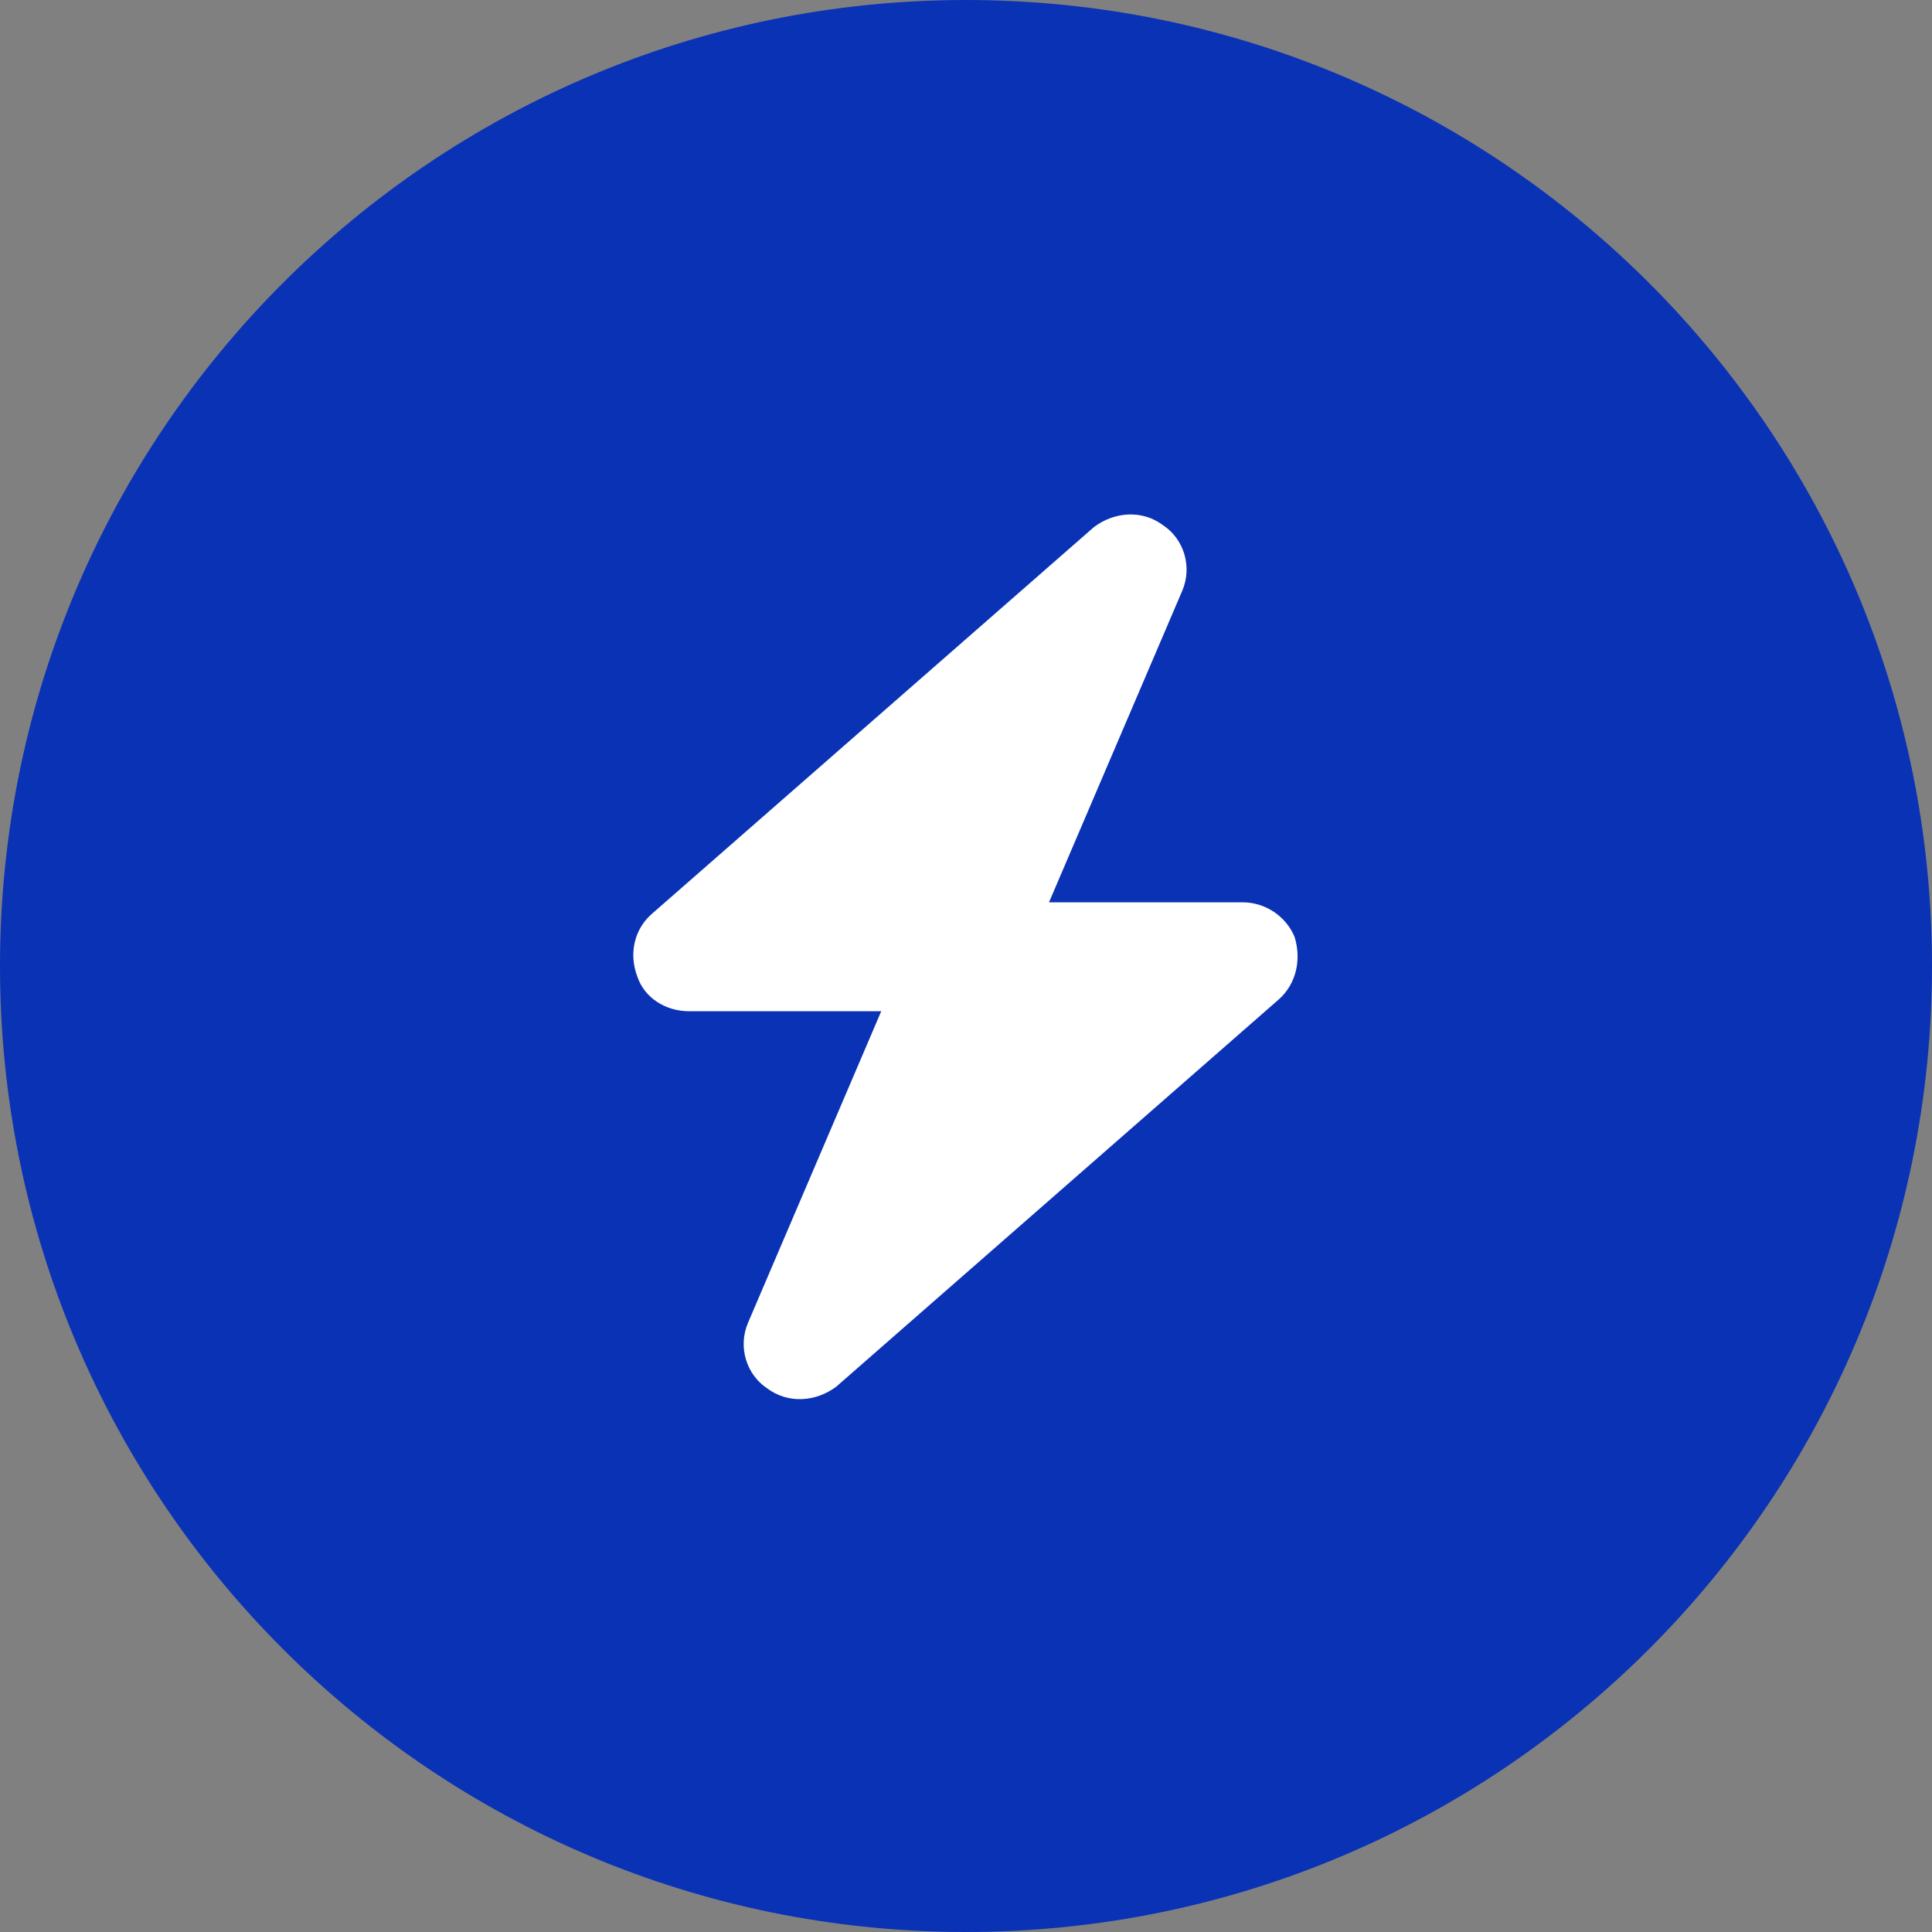
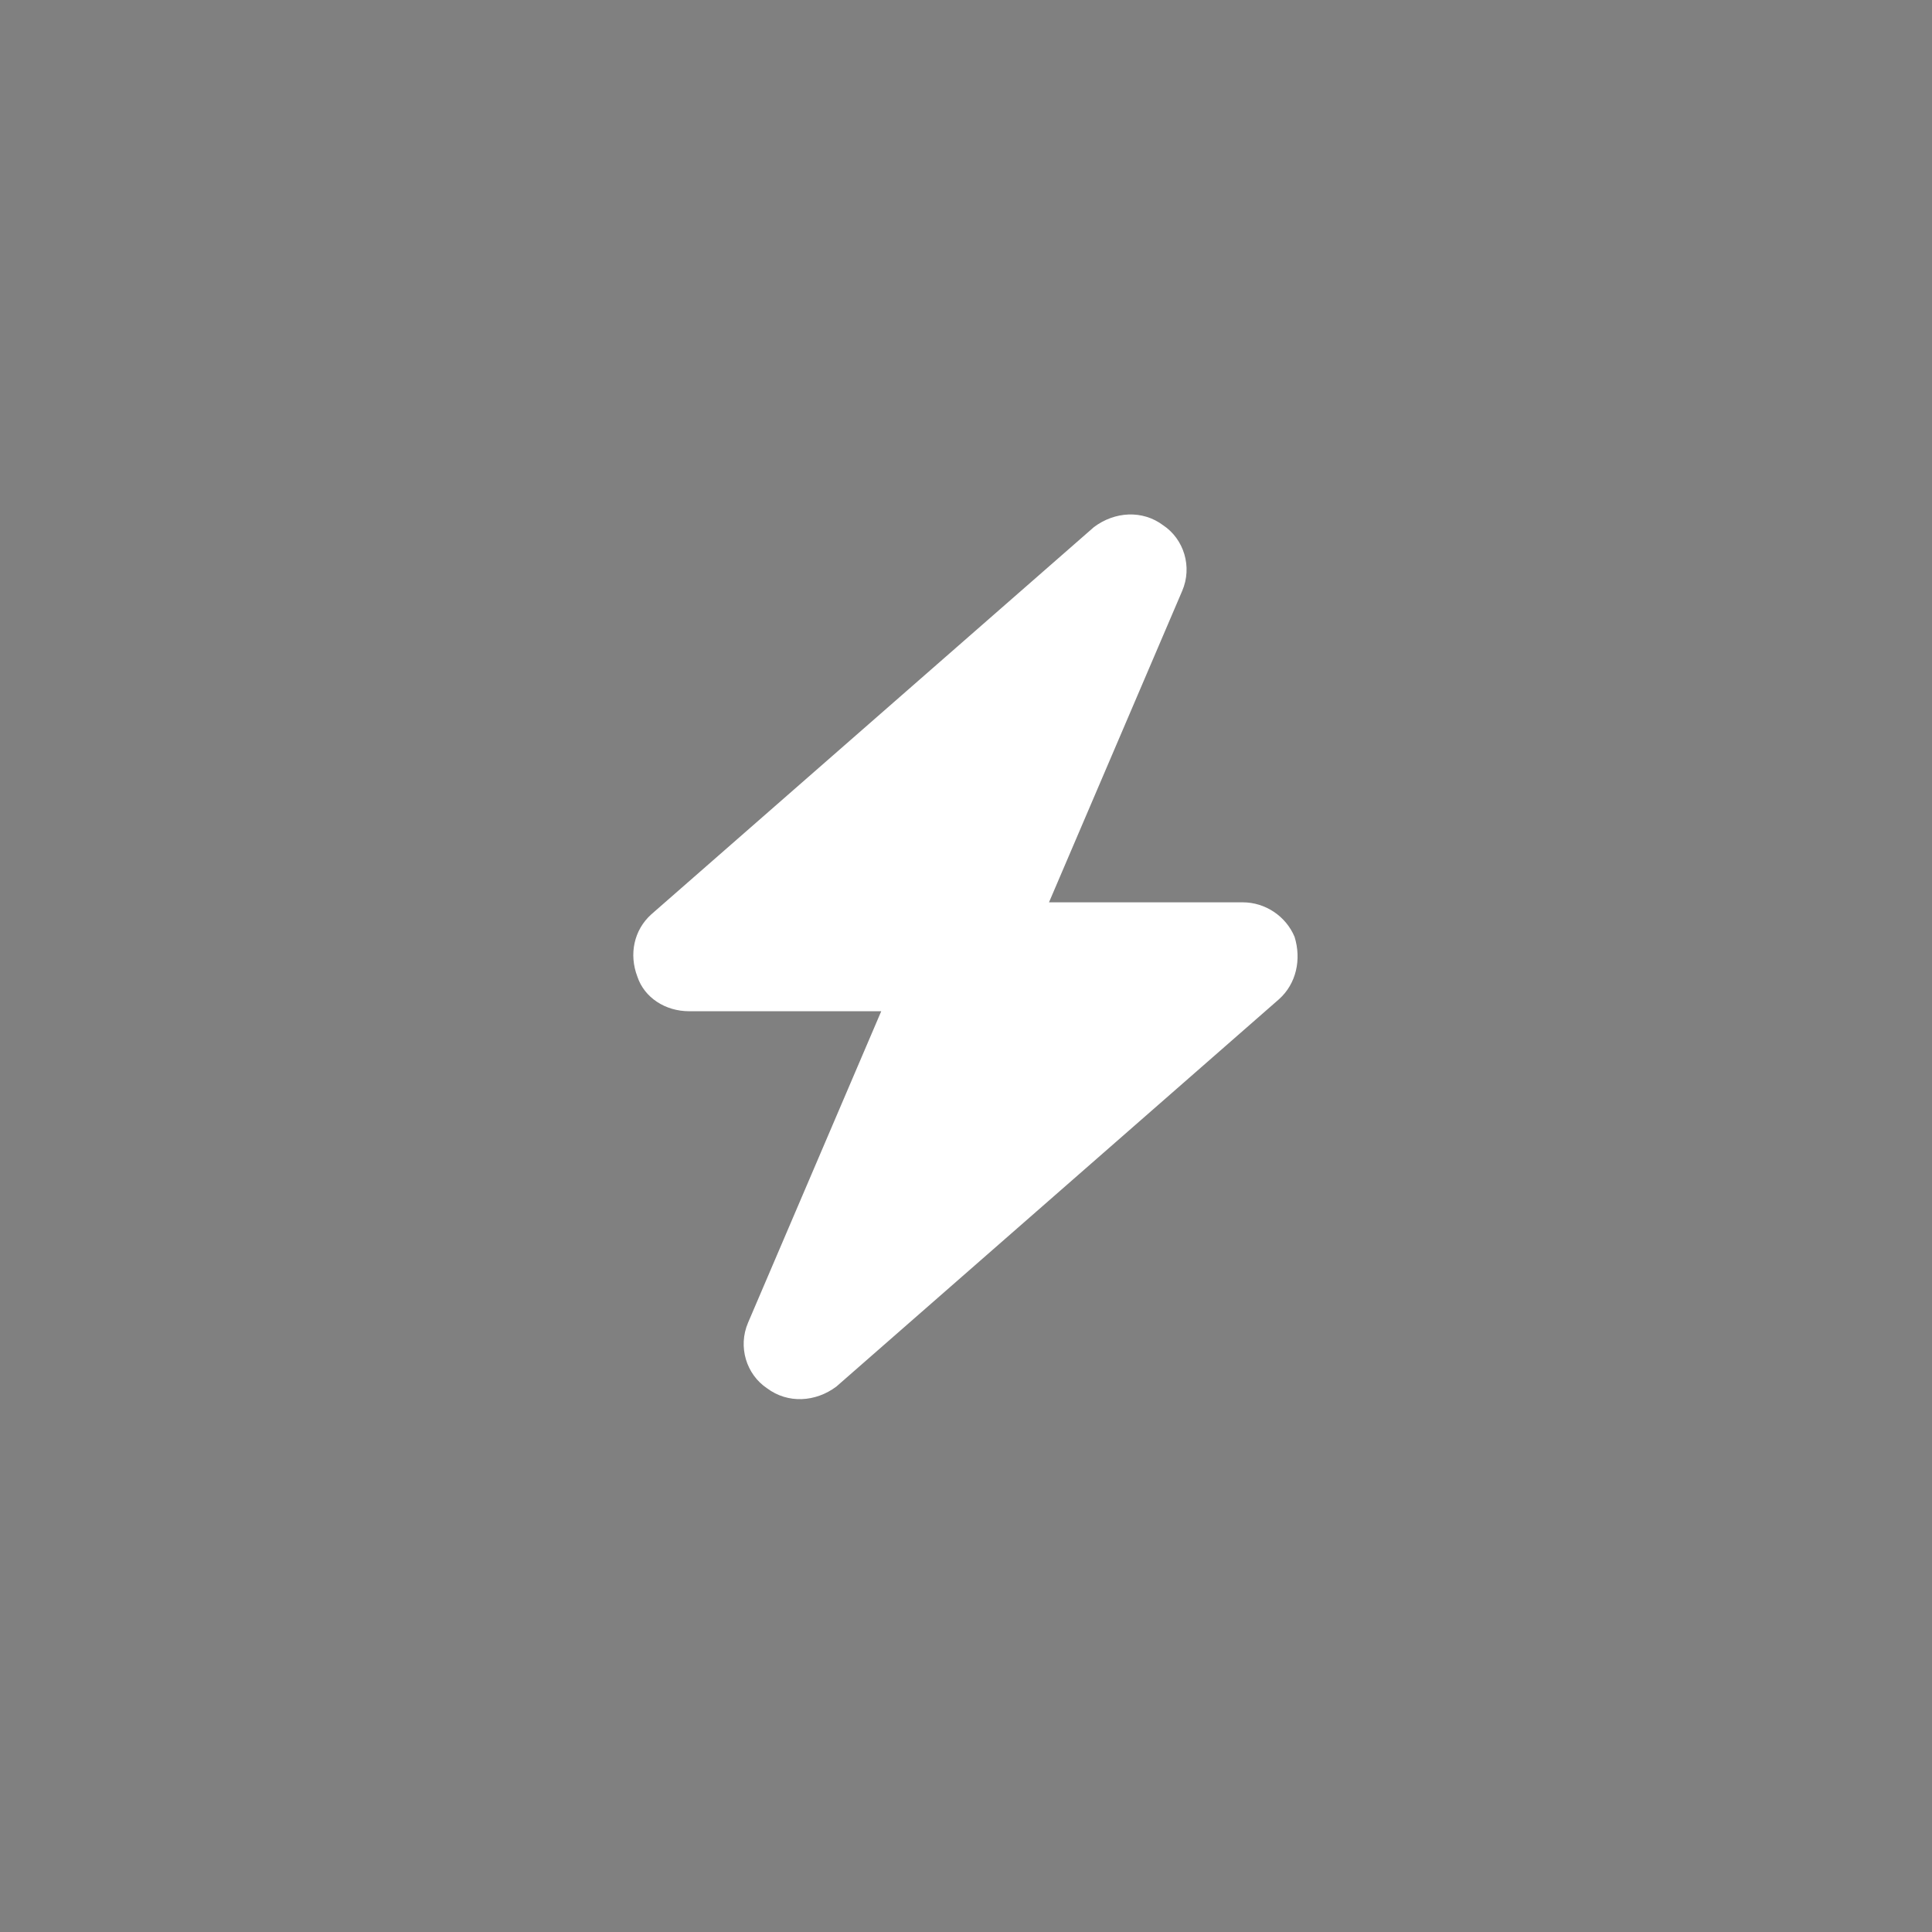
<svg xmlns="http://www.w3.org/2000/svg" width="24" height="24" viewBox="0 0 24 24" fill="none">
  <rect x="0" y="0" width="24" height="24" fill="#808080" stroke="none" />
-   <path d="M24 12C24 18.627 18.627 24 12 24C5.373 24 0 18.627 0 12C0 5.373 5.373 0 12 0C18.627 0 24 5.373 24 12Z" fill="#0A32B5" />
-   <path d="M14.685 7.342C14.815 7.041 14.707 6.697 14.449 6.525C14.191 6.332 13.848 6.354 13.59 6.547L8.09 11.359C7.875 11.553 7.811 11.854 7.918 12.133C8.004 12.391 8.262 12.562 8.562 12.562H10.947L9.293 16.43C9.164 16.73 9.271 17.074 9.529 17.246C9.787 17.439 10.131 17.418 10.389 17.225L15.889 12.412C16.104 12.219 16.168 11.918 16.082 11.639C15.975 11.381 15.717 11.209 15.438 11.209H13.031L14.685 7.342Z" fill="white" />
+   <path d="M14.685 7.342C14.815 7.041 14.707 6.697 14.449 6.525C14.191 6.332 13.848 6.354 13.59 6.547L8.09 11.359C7.875 11.553 7.811 11.854 7.918 12.133C8.004 12.391 8.262 12.562 8.562 12.562H10.947L9.293 16.43C9.164 16.73 9.271 17.074 9.529 17.246C9.787 17.439 10.131 17.418 10.389 17.225L15.889 12.412C16.104 12.219 16.168 11.918 16.082 11.639C15.975 11.381 15.717 11.209 15.438 11.209H13.031L14.685 7.342" fill="white" />
</svg>